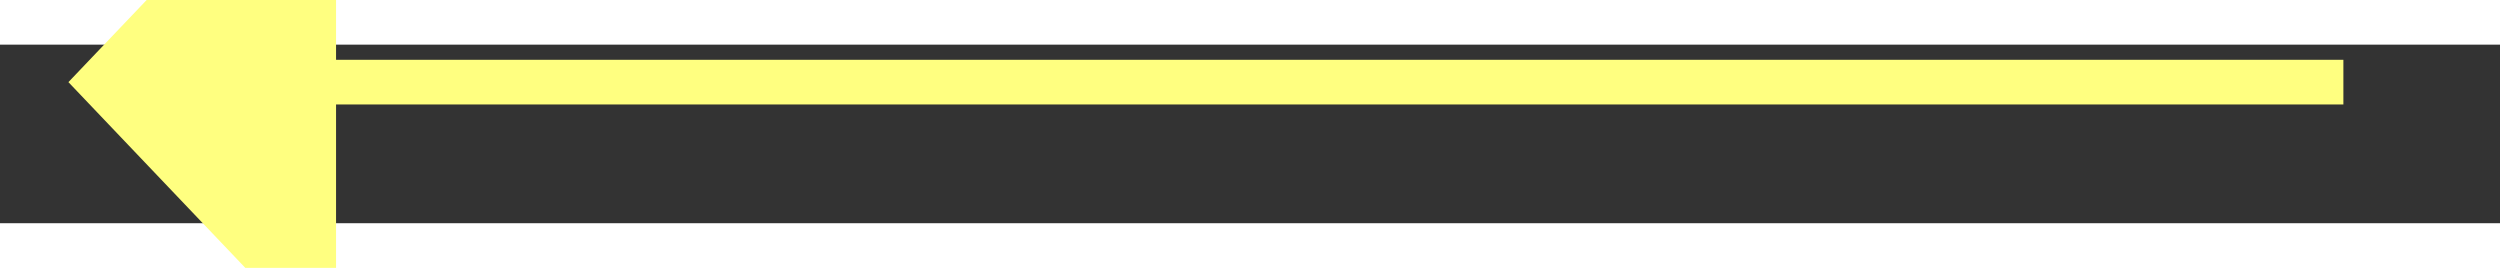
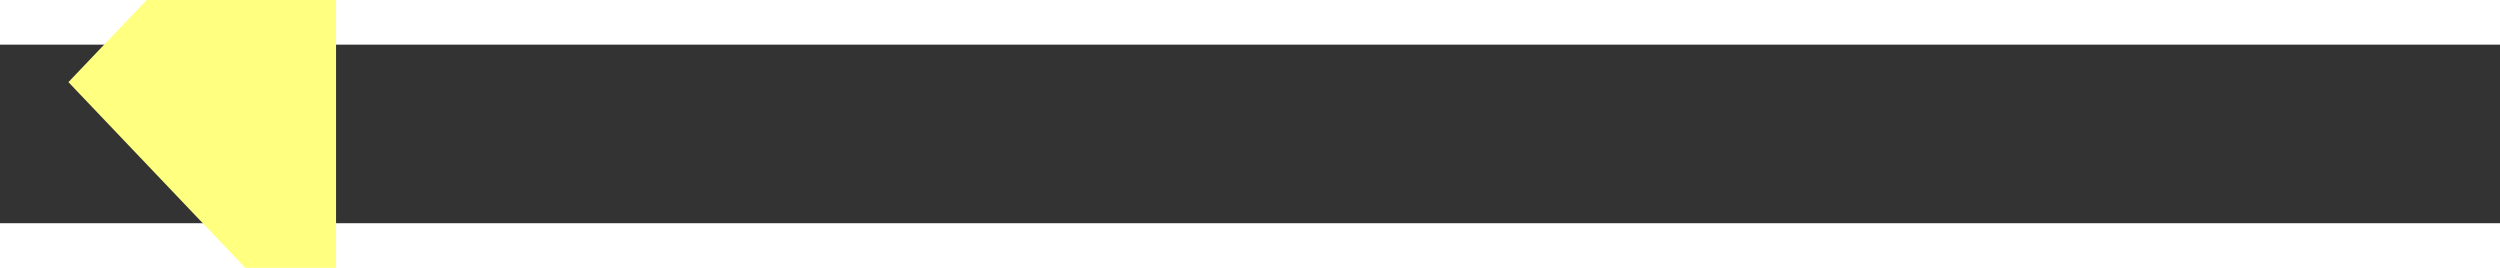
<svg xmlns="http://www.w3.org/2000/svg" version="1.1" width="56px" height="6px" preserveAspectRatio="xMinYMid meet" viewBox="892 2535  56 4">
  <rect x="892" y="2535" width="56" height="4" fill="#333333" stroke="none" />
  <g transform="matrix(0.956 -0.292 0.292 0.956 -701.547 379.837 )">
    <path d="M 900 2531.2  L 894 2537.5  L 900 2543.8  L 900 2531.2  Z " fill-rule="nonzero" fill="#ffff80" stroke="none" transform="matrix(0.956 0.292 -0.292 0.956 782.346 -157.973 )" />
-     <path d="M 899 2537.5  L 945 2537.5  " stroke-width="1" stroke="#ffff80" fill="none" transform="matrix(0.956 0.292 -0.292 0.956 782.346 -157.973 )" />
  </g>
</svg>